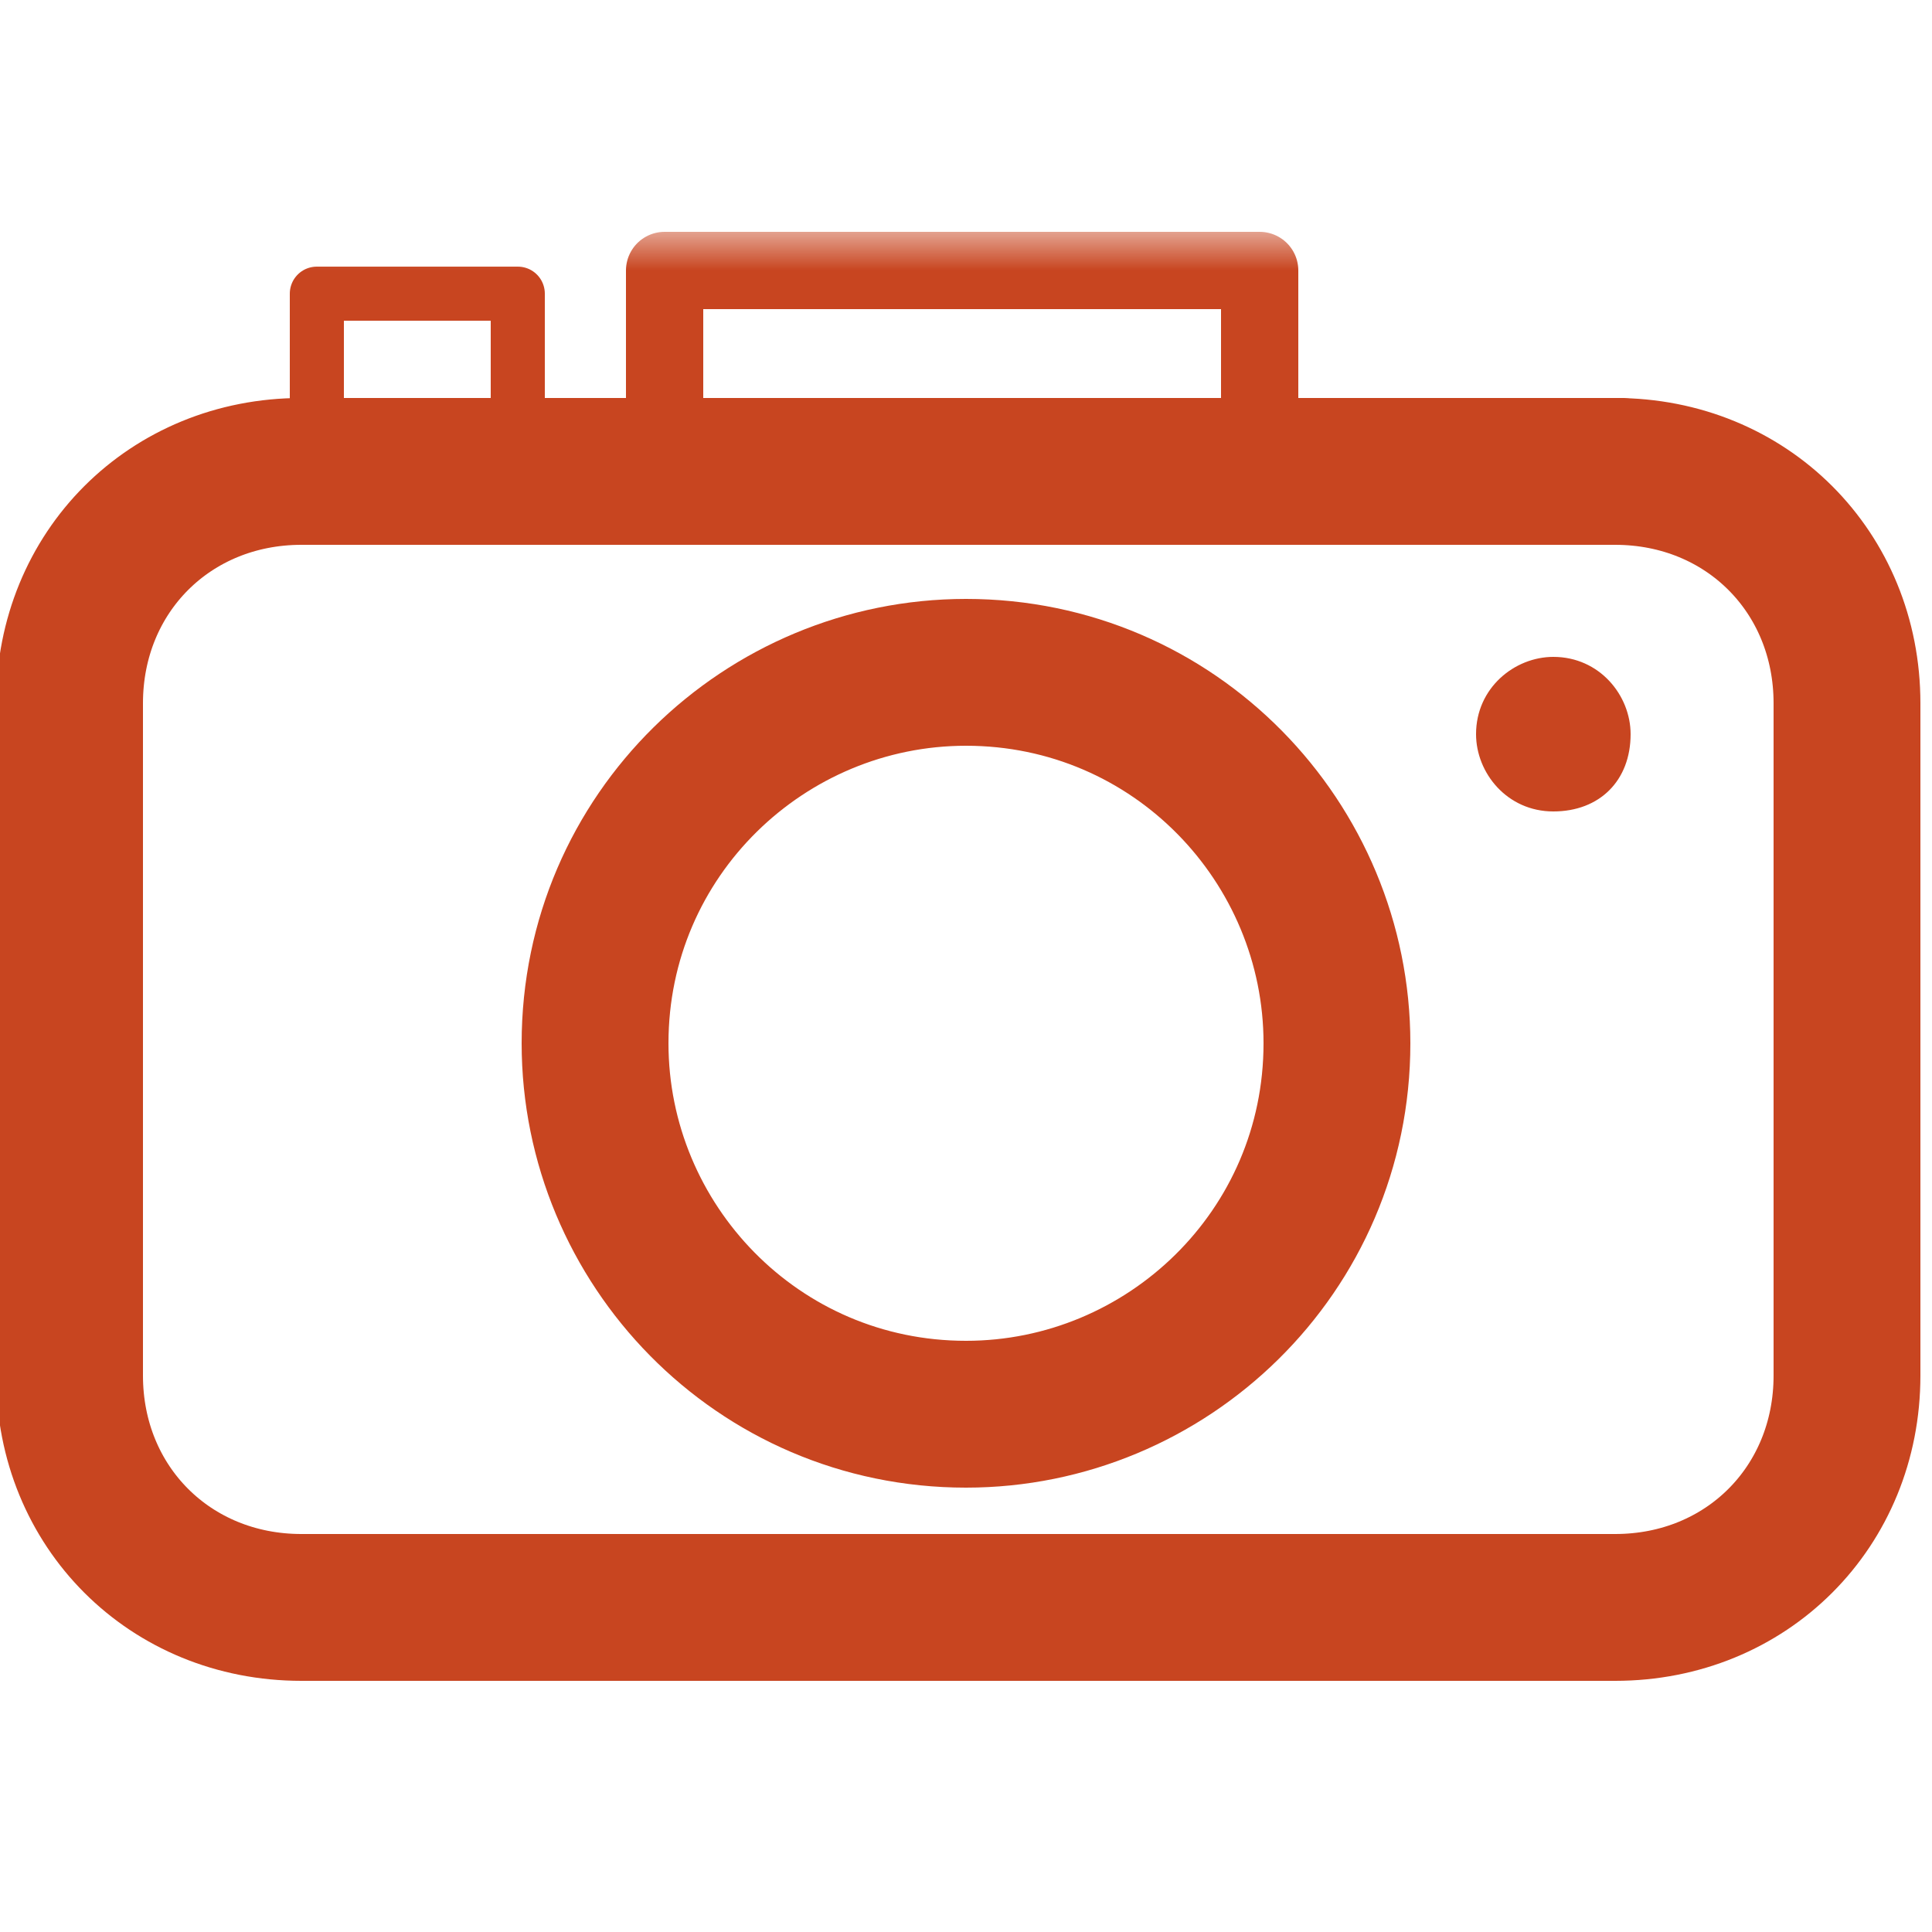
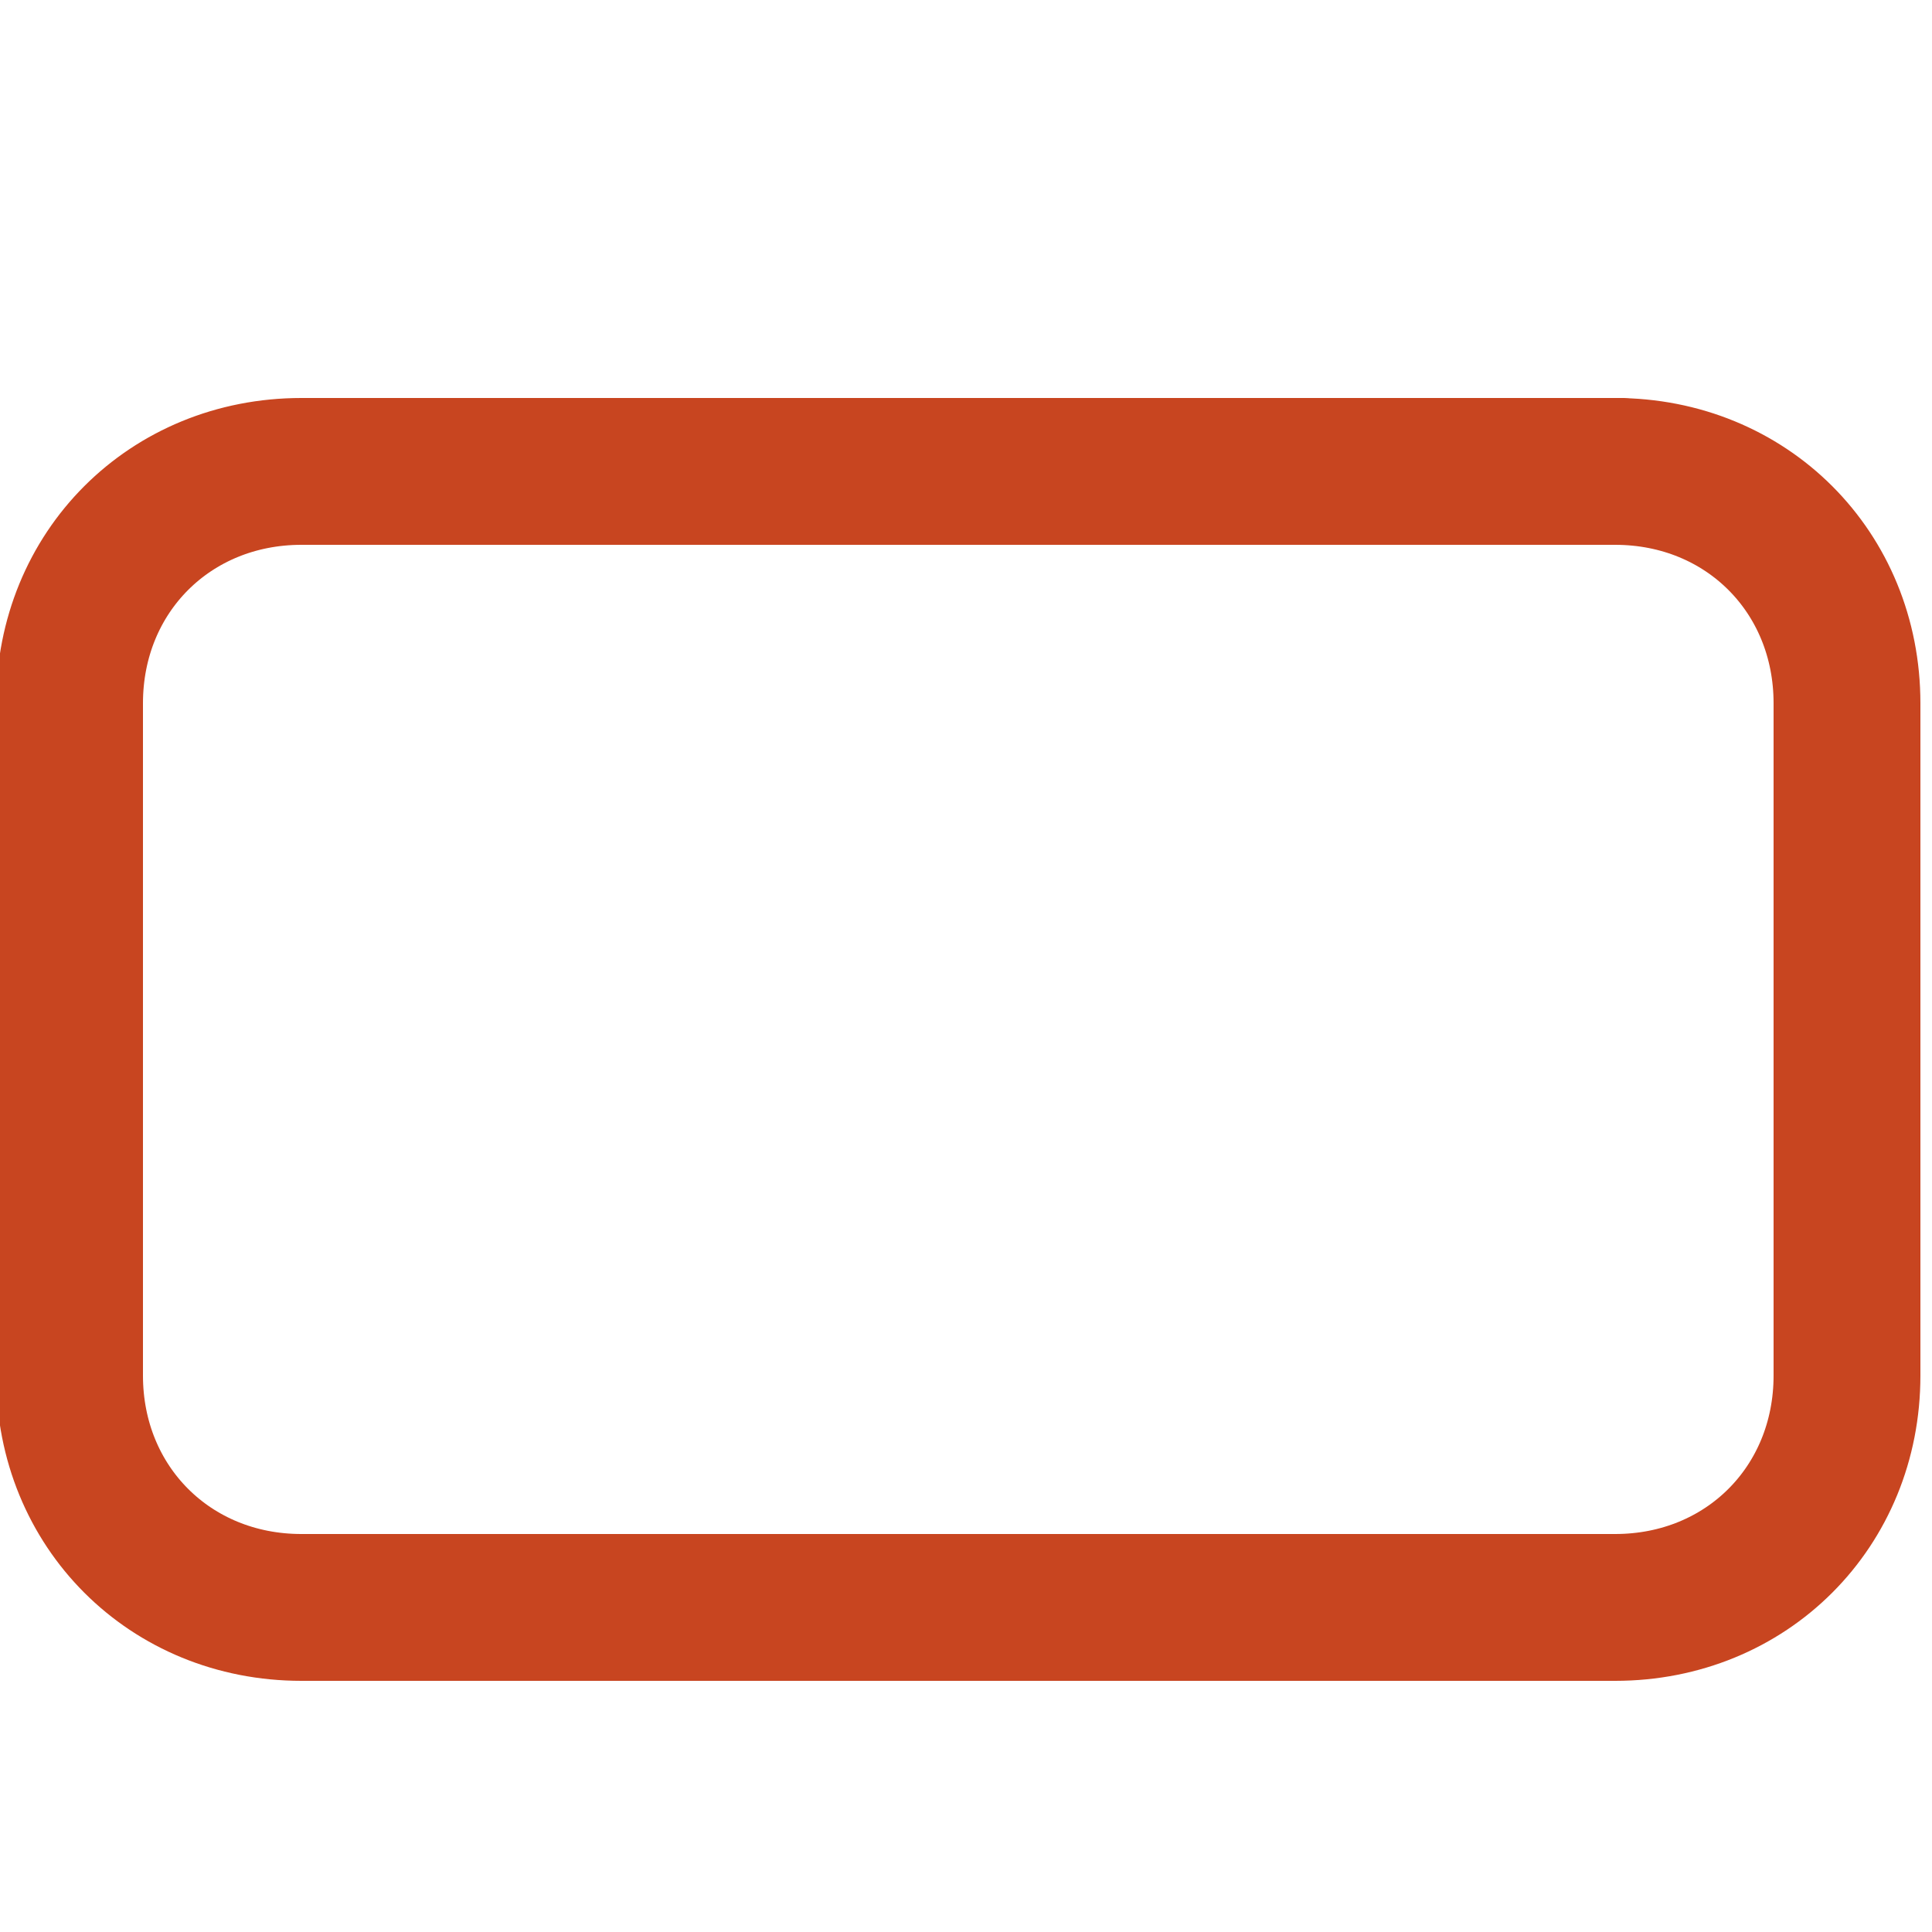
<svg xmlns="http://www.w3.org/2000/svg" width="25" height="25" version="1.1" viewBox="0 0 25 25">
  <defs>
    <style>
      .st0 {
        mask: url(#mask);
      }

      .st1 {
        fill: #c84520;
      }

      .st1, .st2 {
        fill-rule: evenodd;
      }

      .st2 {
        fill: #fff;
      }

      .st3, .st4 {
        stroke-width: 1.9px;
      }

      .st3, .st4, .st5, .st6 {
        fill: none;
        stroke: #c84520;
      }

      .st7 {
        mask: url(#mask-1);
      }

      .st4, .st5, .st6 {
        stroke-linejoin: round;
      }

      .st5 {
        stroke-width: 1px;
      }

      .st6 {
        stroke-width: .7px;
      }
    </style>
    <mask id="mask" x="0" y="3" width="24.9" height="18.8" maskUnits="userSpaceOnUse">
      <g id="b">
        <path id="a" class="st2" d="M0,21.8h24.9V3H0v18.8Z" />
      </g>
    </mask>
    <mask id="mask-1" x="0" y="3" width="24.9" height="18.8" maskUnits="userSpaceOnUse">
      <g id="b1" data-name="b">
-         <path id="a1" data-name="a" class="st2" d="M0,21.8h24.9V3H0v18.8Z" />
-       </g>
+         </g>
    </mask>
  </defs>
-   <path class="st3" d="M12.5,8.7c-2.6,0-4.8,2.1-4.8,4.8,0,2.6,2.1,4.8,4.8,4.8,2.6,0,4.8-2.1,4.8-4.8,0-2.6-2.1-4.8-4.8-4.8Z" />
-   <path class="st1" d="M20.1,8.5c-.5,0-1,.4-1,1,0,.5.4,1,1,1s1-.4,1-1c0-.5-.4-1-1-1h0" />
  <path class="st4" d="M21,6.1H3.9c-1.7,0-3,1.3-3,3v8.7c0,1.7,1.3,3,3,3h17c1.7,0,3-1.3,3-3v-8.7c0-1.7-1.3-3-3-3h0Z" />
  <g class="st0">
-     <path class="st6" d="M4.1,5.5h2.6v-1.7h-2.6v1.7Z" />
-   </g>
+     </g>
  <g class="st7">
-     <path class="st5" d="M8.6,6.1h7.7v-2.6h-7.7v2.6Z" />
-   </g>
+     </g>
</svg>